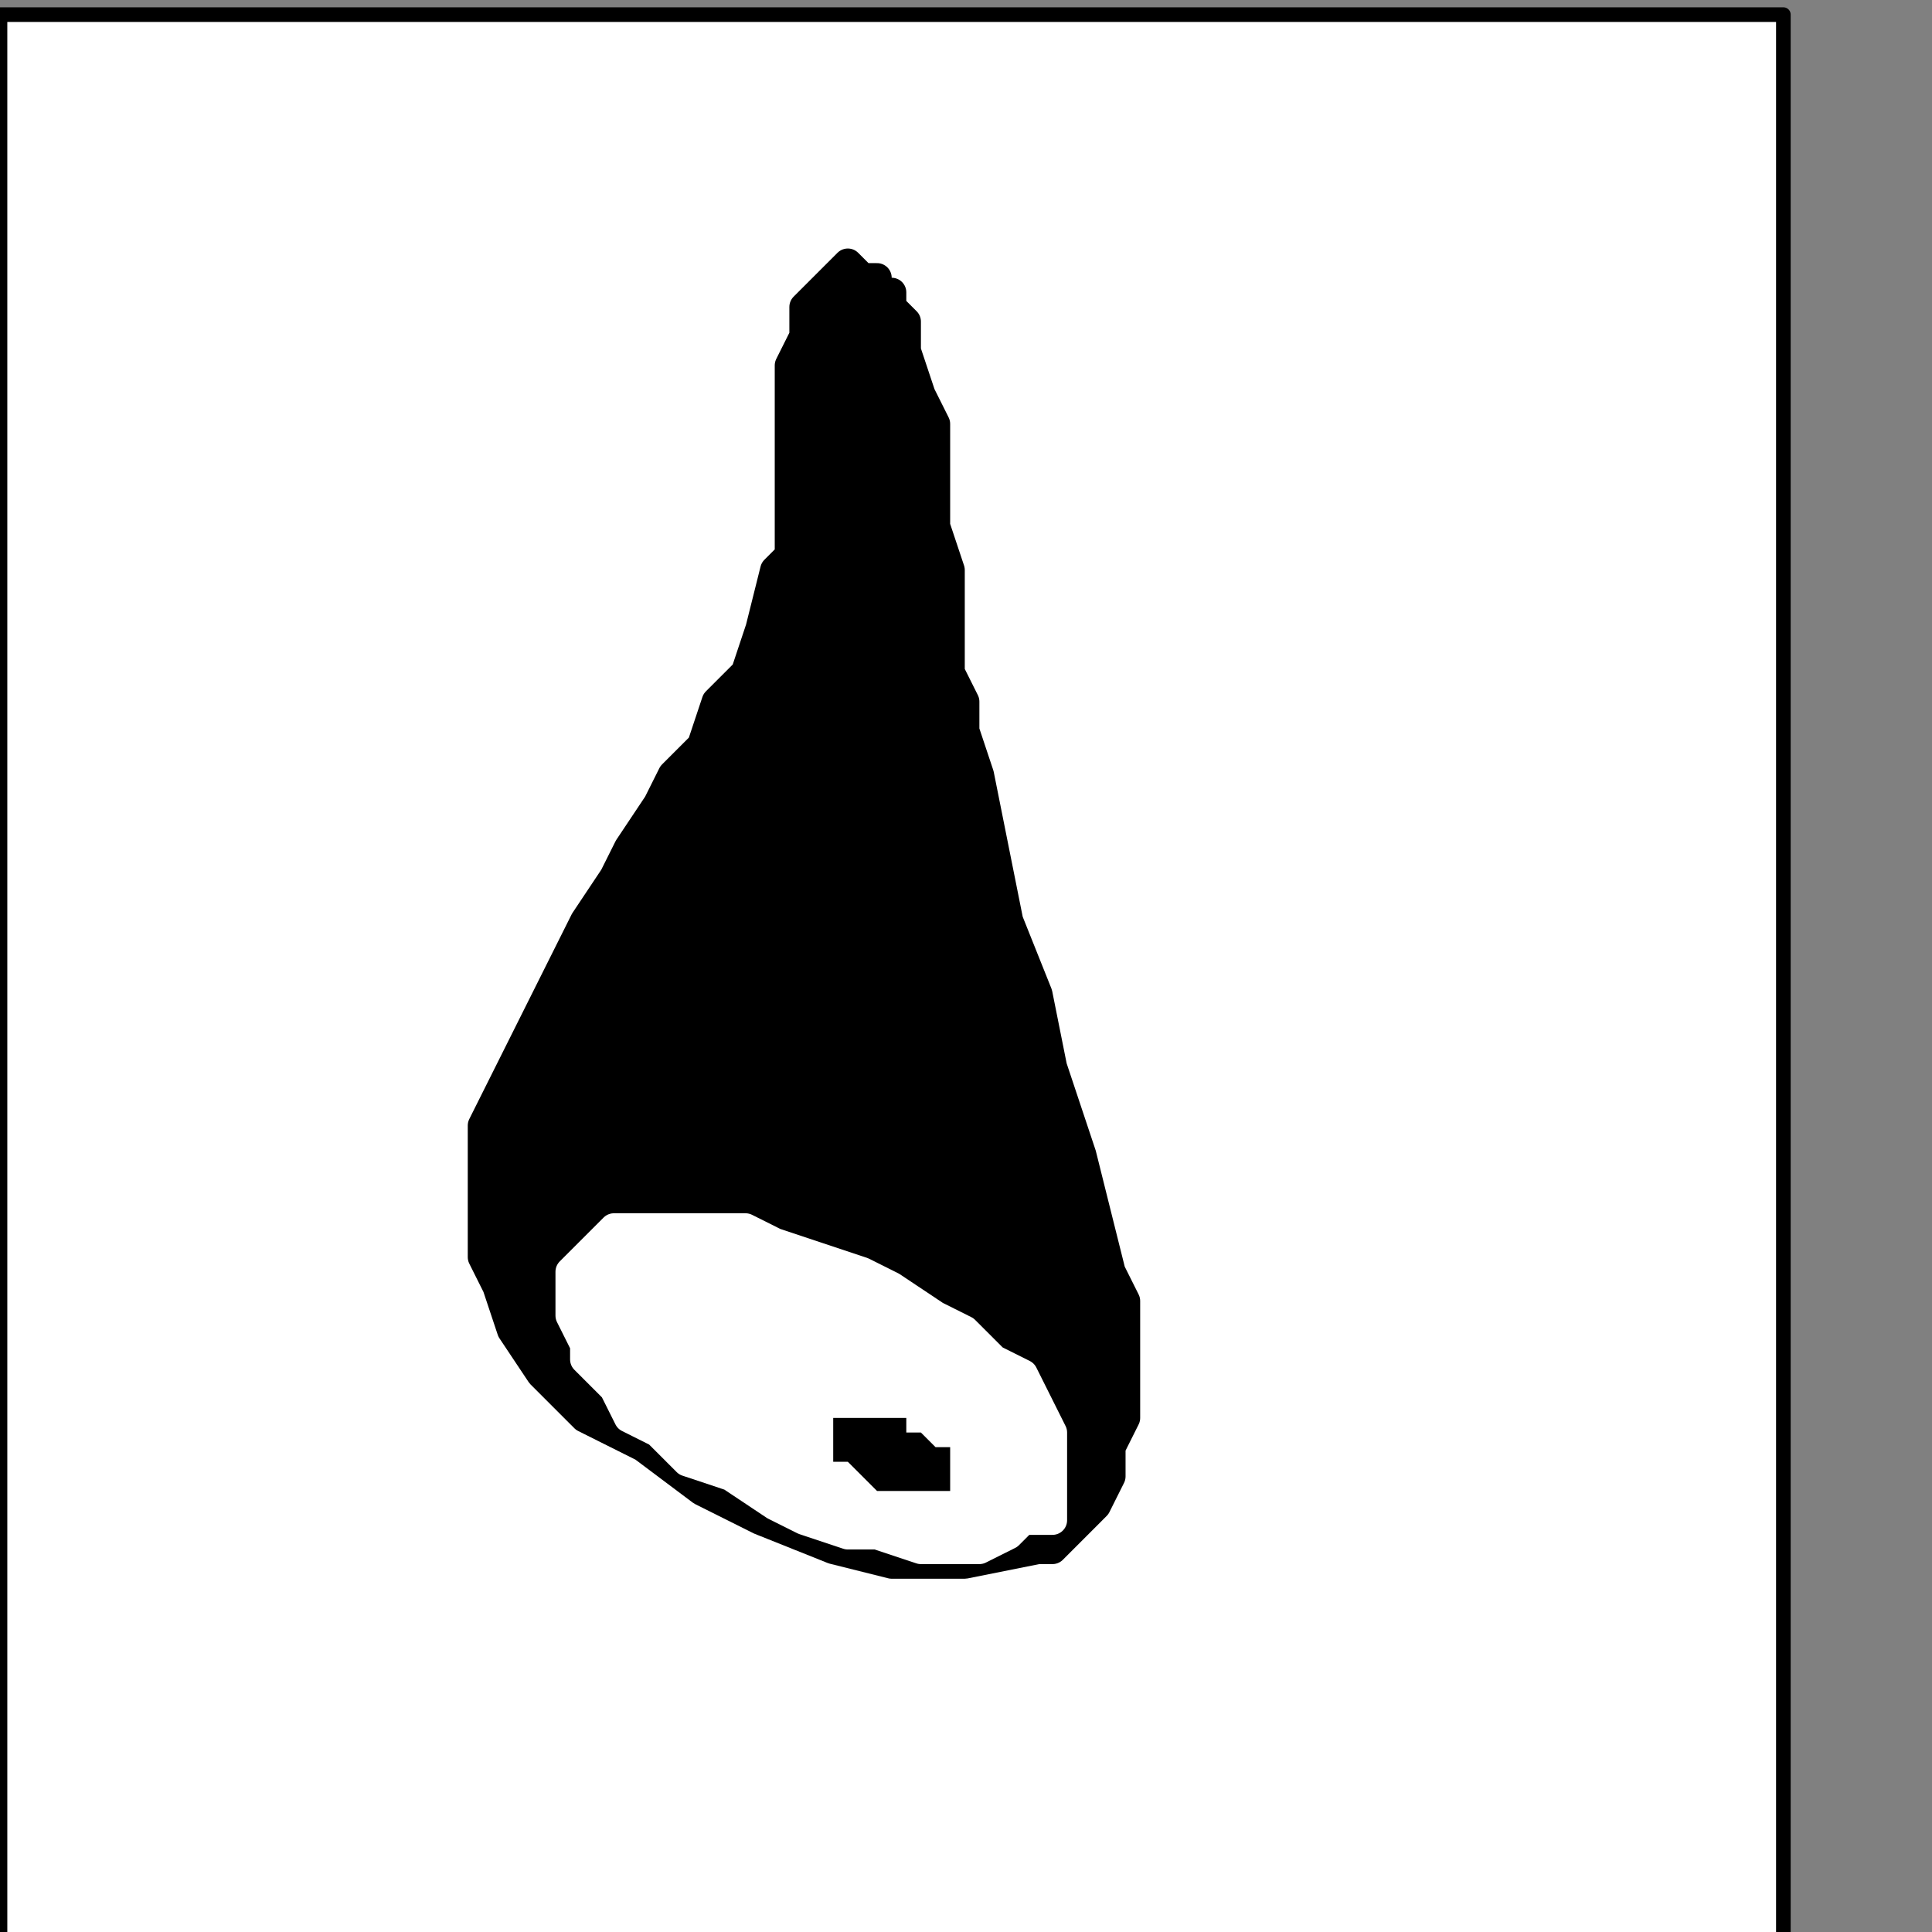
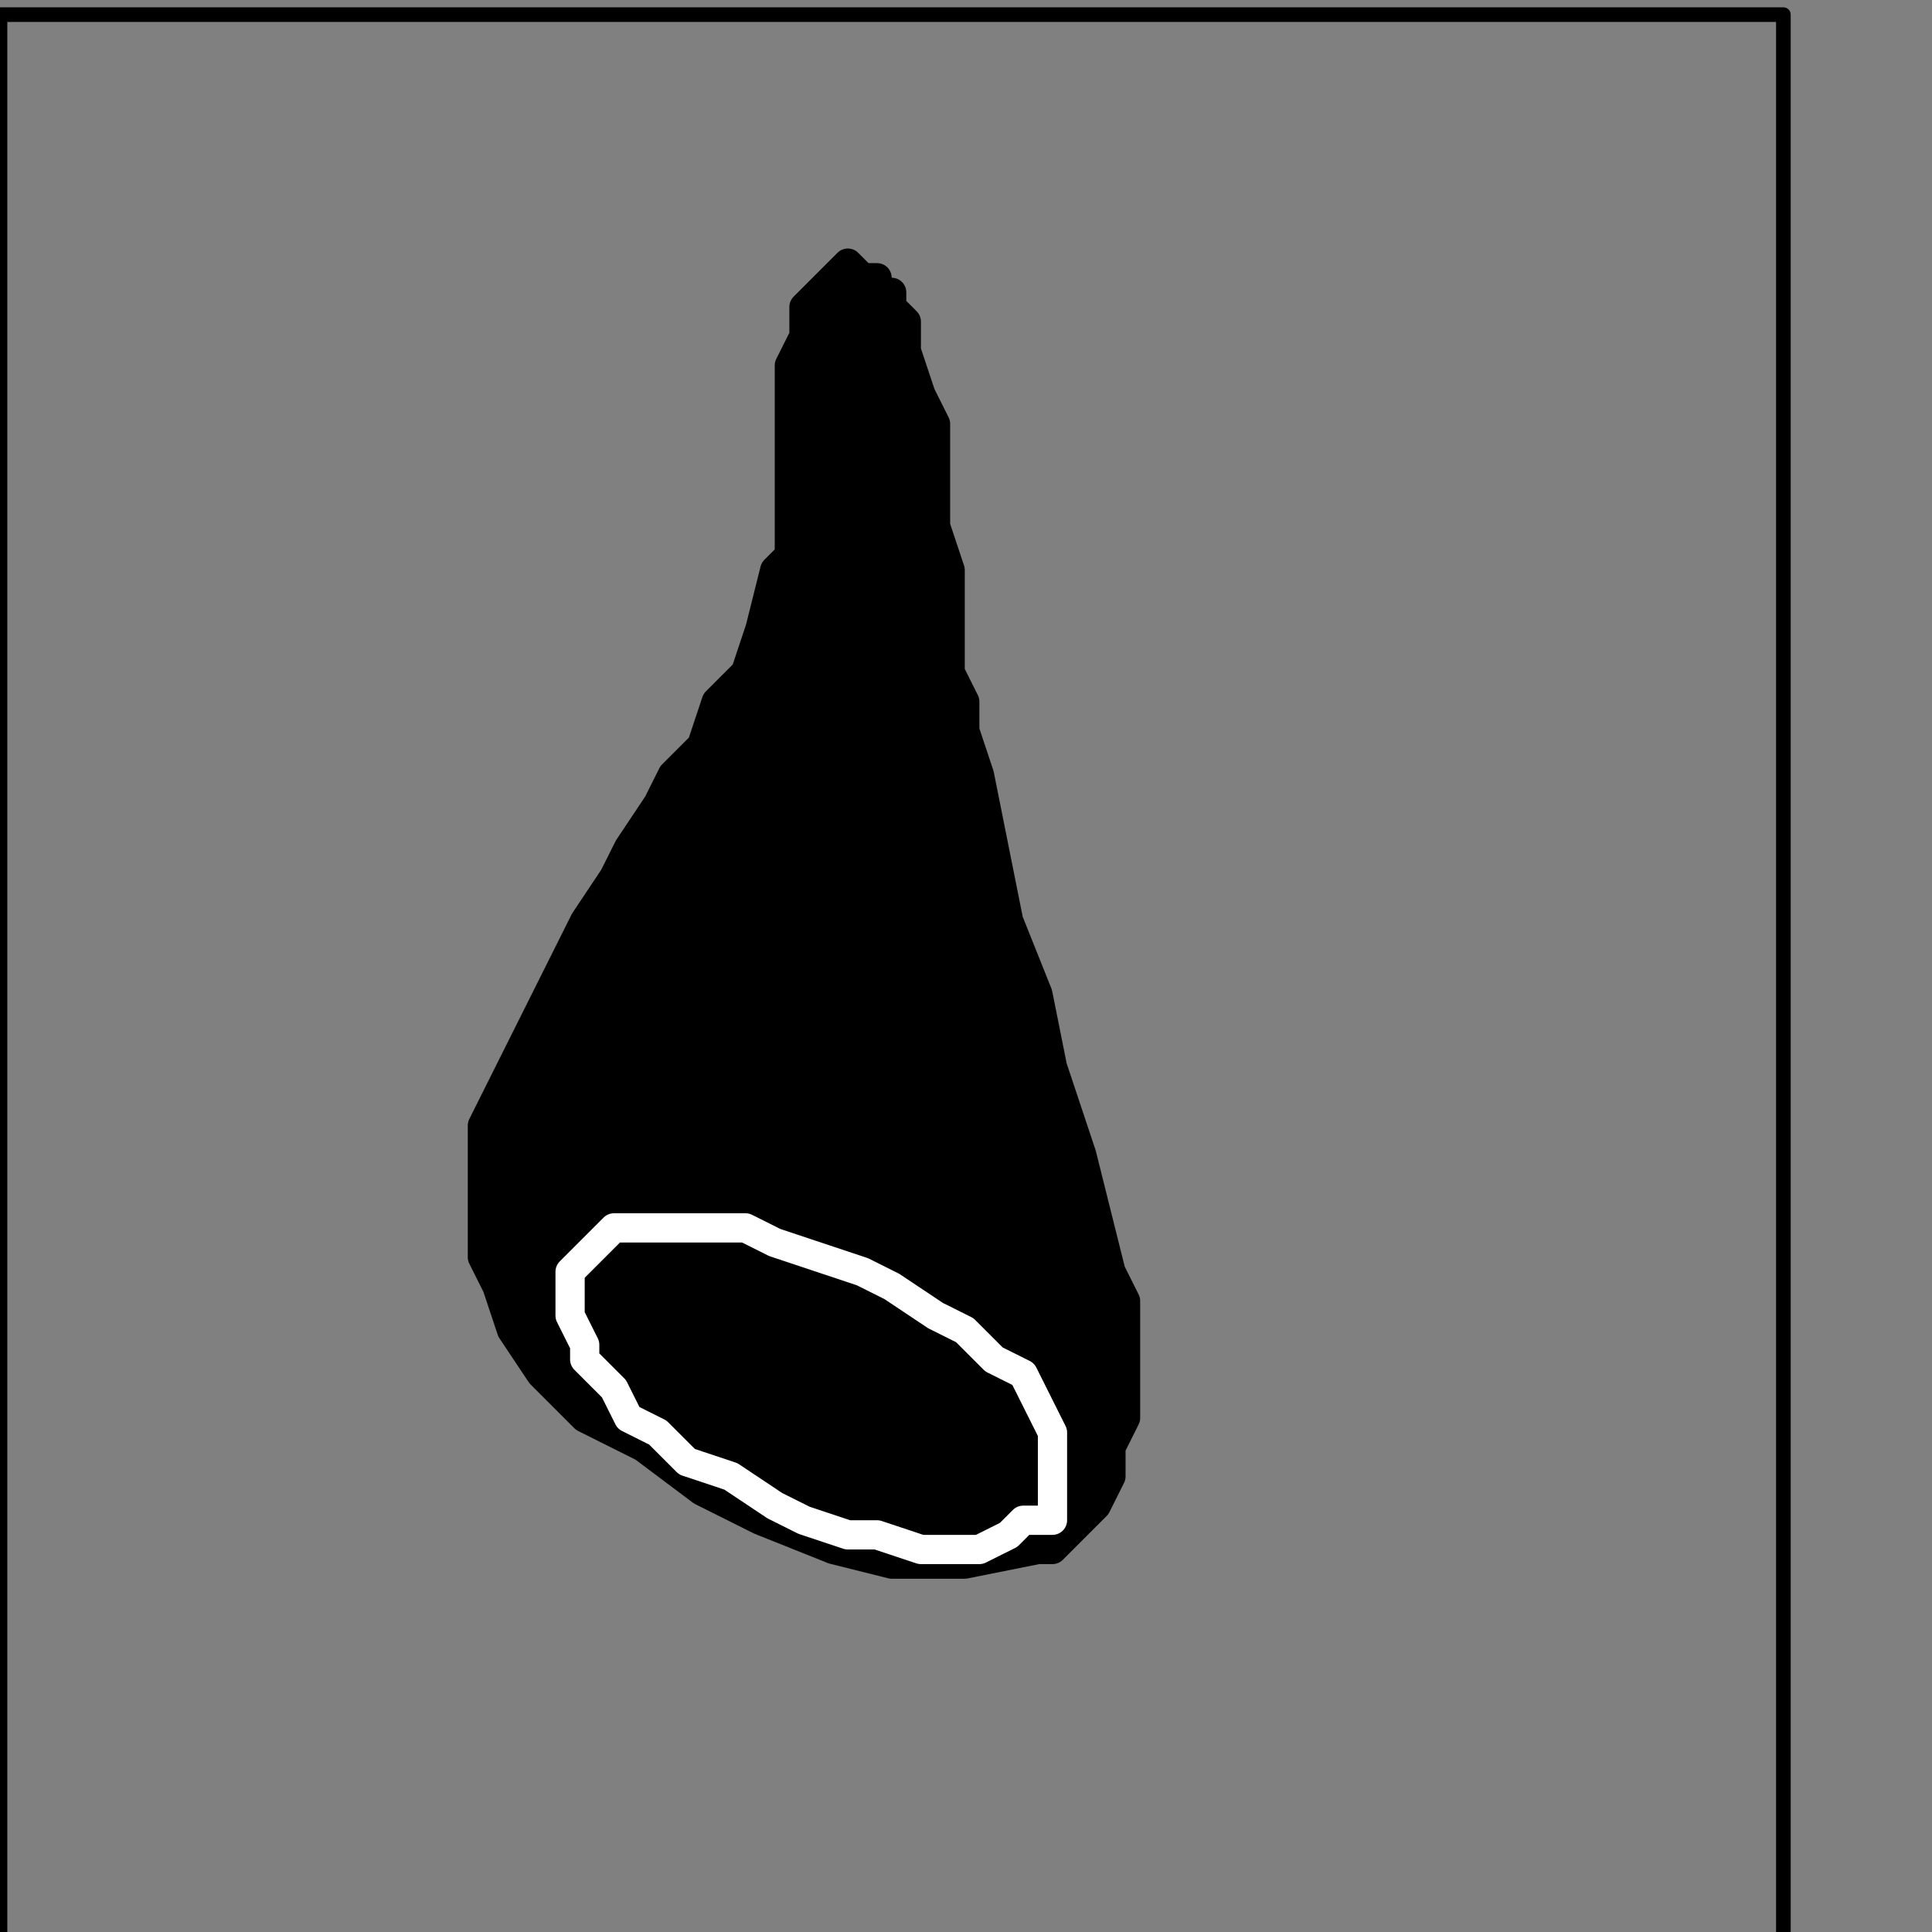
<svg xmlns="http://www.w3.org/2000/svg" xmlns:ns1="http://sodipodi.sourceforge.net/DTD/sodipodi-0.dtd" xmlns:ns2="http://www.inkscape.org/namespaces/inkscape" version="1.0" width="27.905mm" height="27.905mm" id="svg19" ns1:docname="PD050UBF.WMF">
  <rect width="100%" height="100%" fill="#808080" stroke="none" />
  <ns1:namedview pagecolor="#ffffff" bordercolor="#666666" borderopacity="1" objecttolerance="10" gridtolerance="10" guidetolerance="10" ns2:pageopacity="0" ns2:pageshadow="2" ns2:window-width="640" ns2:window-height="480" id="namedview21" />
  <defs id="defs3">
    <pattern id="WMFhbasepattern" patternUnits="userSpaceOnUse" width="6" height="6" x="0" y="0" />
  </defs>
-   <path style="fill:#ffffff;fill-rule:nonzero;fill-opacity:1;stroke:none;" d="  M -13.566,207.475   M 97.354,106.131   L 97.354,0.798   L 0,0.798   L 0,106.131   L 97.354,106.131   L 97.354,106.131  z " id="path5" />
  <path style="fill:none;stroke:#000000;stroke-width:0.798px;stroke-linecap:round;stroke-linejoin:round;stroke-miterlimit:4;stroke-dasharray:none;stroke-opacity:1;" d="  M -13.566,207.475   M 97.354,106.131   L 97.354,0.798   L 0,0.798   L 0,106.131   L 97.354,106.131   L 97.354,106.131  " id="path7" />
  <path style="fill:#000000;fill-rule:nonzero;fill-opacity:1;stroke:none;" d="  M -63.04,145.232   M 52.667,38.303   L 52.667,38.303   L 51.869,36.707   L 51.869,34.313   L 51.869,32.717   L 51.869,31.121   L 51.071,28.727   L 51.071,27.131   L 51.071,24.737   L 51.071,23.141   L 50.273,21.545   L 49.475,19.152   L 49.475,19.152   L 49.475,18.354   L 49.475,17.556   L 48.677,16.758   L 48.677,15.96   L 47.879,15.96   L 47.879,15.162   L 47.081,15.162   L 46.283,14.364   L 46.283,14.364   L 45.485,15.162   L 45.485,15.162   L 44.687,15.96   L 43.889,16.758   L 43.889,18.354   L 43.091,19.949   L 43.091,22.343   L 43.091,24.737   L 43.091,26.333   L 43.091,28.727   L 43.091,30.323   L 42.293,31.121   L 42.293,31.121   L 41.495,34.313   L 40.697,36.707   L 39.101,38.303   L 38.303,40.697   L 36.707,42.293   L 35.909,43.889   L 34.313,46.283   L 33.515,47.879   L 31.919,50.273   L 30.323,53.465   L 30.323,53.465   L 29.525,55.061   L 28.727,56.657   L 27.929,58.253   L 27.131,59.848   L 26.333,61.444   L 26.333,63.04   L 26.333,64.636   L 26.333,66.232   L 26.333,68.626   L 27.131,70.222   L 27.131,70.222   L 27.929,72.616   L 29.525,75.01   L 31.919,77.404   L 35.111,79   L 38.303,81.394   L 41.495,82.99   L 45.485,84.586   L 48.677,85.384   L 52.667,85.384   L 56.657,84.586   L 56.657,84.586   L 57.455,84.586   L 59.051,82.99   L 59.848,82.192   L 60.646,80.596   L 60.646,79   L 61.444,77.404   L 61.444,75.808   L 61.444,74.212   L 61.444,72.616   L 61.444,71.02   L 61.444,71.02   L 60.646,69.424   L 59.848,66.232   L 59.051,63.04   L 57.455,58.253   L 56.657,54.263   L 55.061,50.273   L 54.263,46.283   L 53.465,42.293   L 52.667,39.899   L 52.667,38.303   L 52.667,38.303  z " id="path9" />
  <path style="fill:none;stroke:#000000;stroke-width:1.596px;stroke-linecap:round;stroke-linejoin:round;stroke-miterlimit:4;stroke-dasharray:none;stroke-opacity:1;" d="  M -63.04,145.232   M 52.667,38.303   L 52.667,38.303   L 51.869,36.707   L 51.869,34.313   L 51.869,32.717   L 51.869,31.121   L 51.071,28.727   L 51.071,27.131   L 51.071,24.737   L 51.071,23.141   L 50.273,21.545   L 49.475,19.152   L 49.475,19.152   L 49.475,18.354   L 49.475,17.556   L 48.677,16.758   L 48.677,15.96   L 47.879,15.96   L 47.879,15.162   L 47.081,15.162   L 46.283,14.364   L 46.283,14.364   L 45.485,15.162   L 45.485,15.162   L 44.687,15.96   L 43.889,16.758   L 43.889,18.354   L 43.091,19.949   L 43.091,22.343   L 43.091,24.737   L 43.091,26.333   L 43.091,28.727   L 43.091,30.323   L 42.293,31.121   L 42.293,31.121   L 41.495,34.313   L 40.697,36.707   L 39.101,38.303   L 38.303,40.697   L 36.707,42.293   L 35.909,43.889   L 34.313,46.283   L 33.515,47.879   L 31.919,50.273   L 30.323,53.465   L 30.323,53.465   L 29.525,55.061   L 28.727,56.657   L 27.929,58.253   L 27.131,59.848   L 26.333,61.444   L 26.333,63.04   L 26.333,64.636   L 26.333,66.232   L 26.333,68.626   L 27.131,70.222   L 27.131,70.222   L 27.929,72.616   L 29.525,75.01   L 31.919,77.404   L 35.111,79   L 38.303,81.394   L 41.495,82.99   L 45.485,84.586   L 48.677,85.384   L 52.667,85.384   L 56.657,84.586   L 56.657,84.586   L 57.455,84.586   L 59.051,82.99   L 59.848,82.192   L 60.646,80.596   L 60.646,79   L 61.444,77.404   L 61.444,75.808   L 61.444,74.212   L 61.444,72.616   L 61.444,71.02   L 61.444,71.02   L 60.646,69.424   L 59.848,66.232   L 59.051,63.04   L 57.455,58.253   L 56.657,54.263   L 55.061,50.273   L 54.263,46.283   L 53.465,42.293   L 52.667,39.899   L 52.667,38.303   L 52.667,38.303  " id="path11" />
-   <path style="fill:#ffffff;fill-rule:nonzero;fill-opacity:1;stroke:none;" d="  M -74.212,185.131   M 42.293,82.192   L 42.293,82.192   L 43.889,82.99   L 46.283,83.788   L 47.879,83.788   L 50.273,84.586   L 51.869,84.586   L 53.465,84.586   L 55.061,83.788   L 55.859,82.99   L 57.455,82.99   L 57.455,81.394   L 57.455,81.394   L 57.455,80.596   L 57.455,79   L 57.455,78.202   L 56.657,76.606   L 55.859,75.01   L 54.263,74.212   L 52.667,72.616   L 51.071,71.818   L 48.677,70.222   L 47.081,69.424   L 47.081,69.424   L 44.687,68.626   L 42.293,67.828   L 40.697,67.03   L 38.303,67.03   L 36.707,67.03   L 35.111,67.03   L 33.515,67.03   L 32.717,67.828   L 31.919,68.626   L 31.121,69.424   L 31.121,69.424   L 31.121,70.222   L 31.121,71.818   L 31.919,73.414   L 31.919,74.212   L 33.515,75.808   L 34.313,77.404   L 35.909,78.202   L 37.505,79.798   L 39.899,80.596   L 42.293,82.192   L 42.293,82.192  z " id="path13" />
  <path style="fill:none;stroke:#ffffff;stroke-width:1.596px;stroke-linecap:round;stroke-linejoin:round;stroke-miterlimit:4;stroke-dasharray:none;stroke-opacity:1;" d="  M -74.212,185.131   M 42.293,82.192   L 42.293,82.192   L 43.889,82.99   L 46.283,83.788   L 47.879,83.788   L 50.273,84.586   L 51.869,84.586   L 53.465,84.586   L 55.061,83.788   L 55.859,82.99   L 57.455,82.99   L 57.455,81.394   L 57.455,81.394   L 57.455,80.596   L 57.455,79   L 57.455,78.202   L 56.657,76.606   L 55.859,75.01   L 54.263,74.212   L 52.667,72.616   L 51.071,71.818   L 48.677,70.222   L 47.081,69.424   L 47.081,69.424   L 44.687,68.626   L 42.293,67.828   L 40.697,67.03   L 38.303,67.03   L 36.707,67.03   L 35.111,67.03   L 33.515,67.03   L 32.717,67.828   L 31.919,68.626   L 31.121,69.424   L 31.121,69.424   L 31.121,70.222   L 31.121,71.818   L 31.919,73.414   L 31.919,74.212   L 33.515,75.808   L 34.313,77.404   L 35.909,78.202   L 37.505,79.798   L 39.899,80.596   L 42.293,82.192   L 42.293,82.192  " id="path15" />
  <path style="fill:#000000;fill-rule:nonzero;fill-opacity:1;stroke:none;" d="  M -67.828,184.333   M 47.879,81.394   L 47.879,81.394   L 48.677,81.394   L 49.475,81.394   L 49.475,81.394   L 50.273,81.394   L 51.071,81.394   L 51.071,81.394   L 51.071,81.394   L 51.869,81.394   L 51.869,81.394   L 51.869,81.394   L 51.869,81.394   L 51.869,80.596   L 51.869,80.596   L 51.869,79.798   L 51.869,79.798   L 51.869,79   L 51.071,79   L 51.071,79   L 50.273,78.202   L 49.475,78.202   L 49.475,77.404   L 49.475,77.404   L 48.677,77.404   L 47.879,77.404   L 47.879,77.404   L 47.081,77.404   L 46.283,77.404   L 46.283,77.404   L 45.485,77.404   L 45.485,77.404   L 45.485,77.404   L 45.485,77.404   L 45.485,77.404   L 45.485,78.202   L 45.485,78.202   L 45.485,79   L 45.485,79   L 45.485,79.798   L 46.283,79.798   L 46.283,79.798   L 47.081,80.596   L 47.081,80.596   L 47.879,81.394   L 47.879,81.394  z " id="path17" />
</svg>